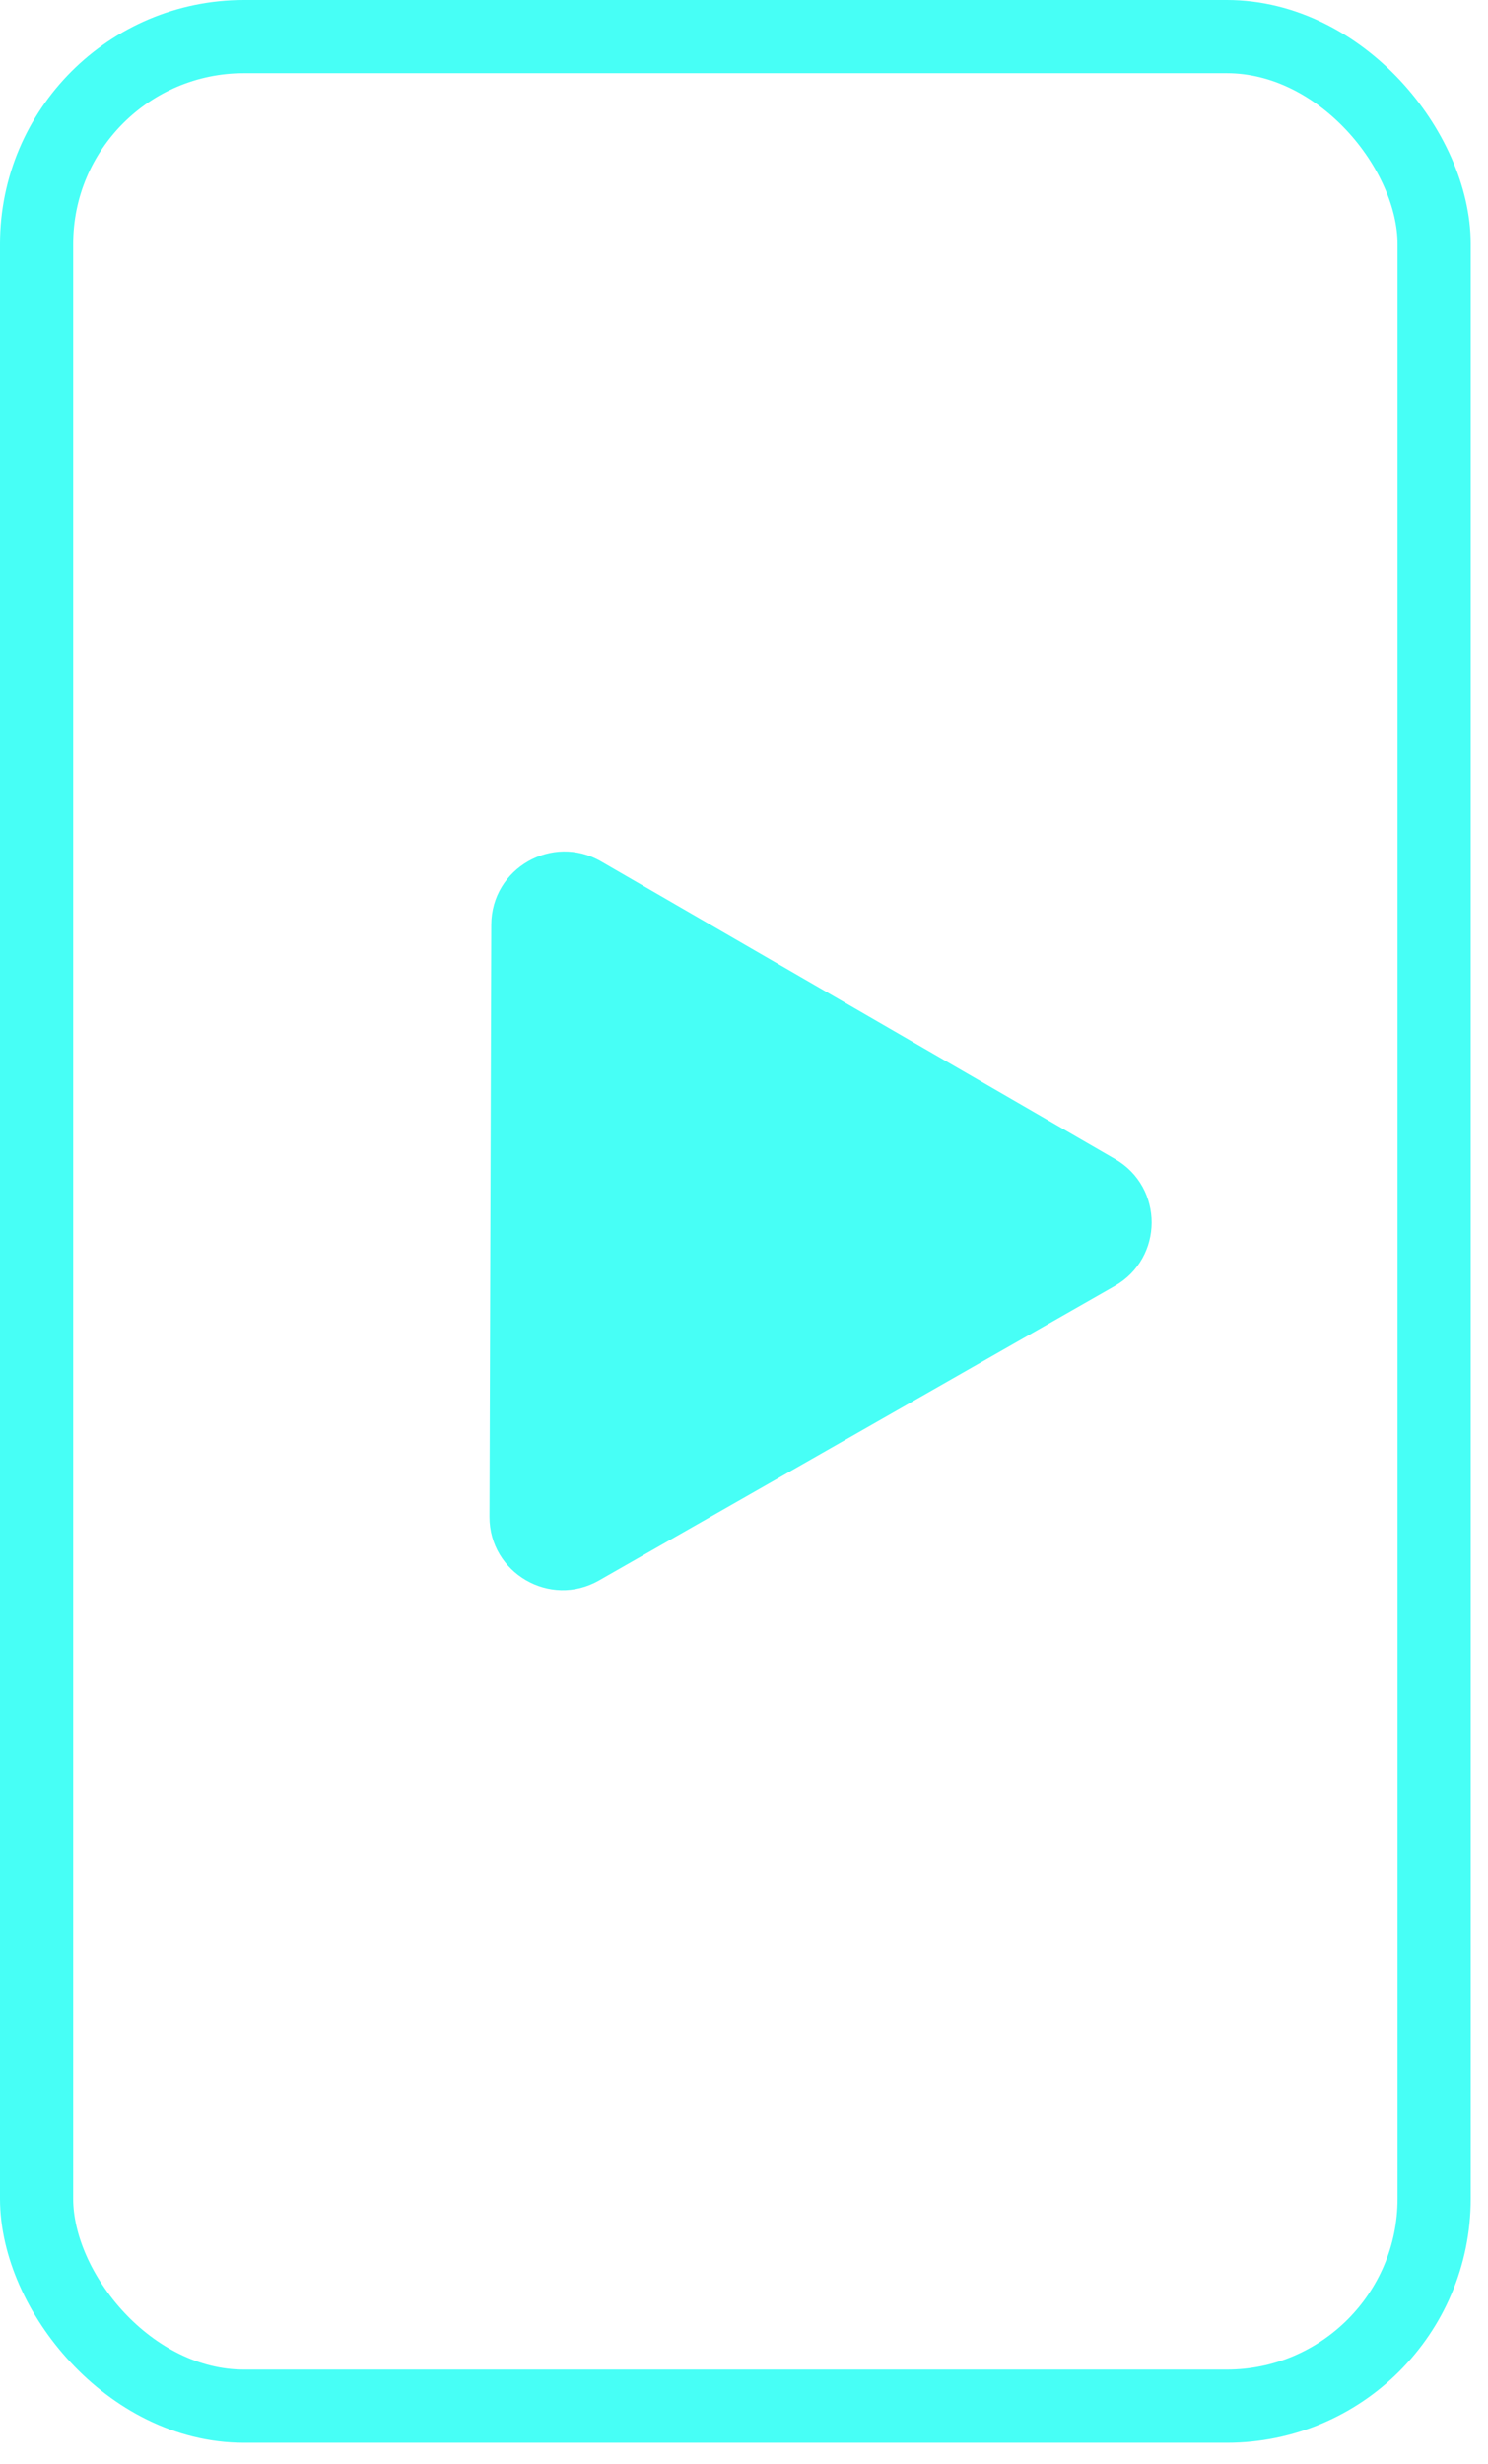
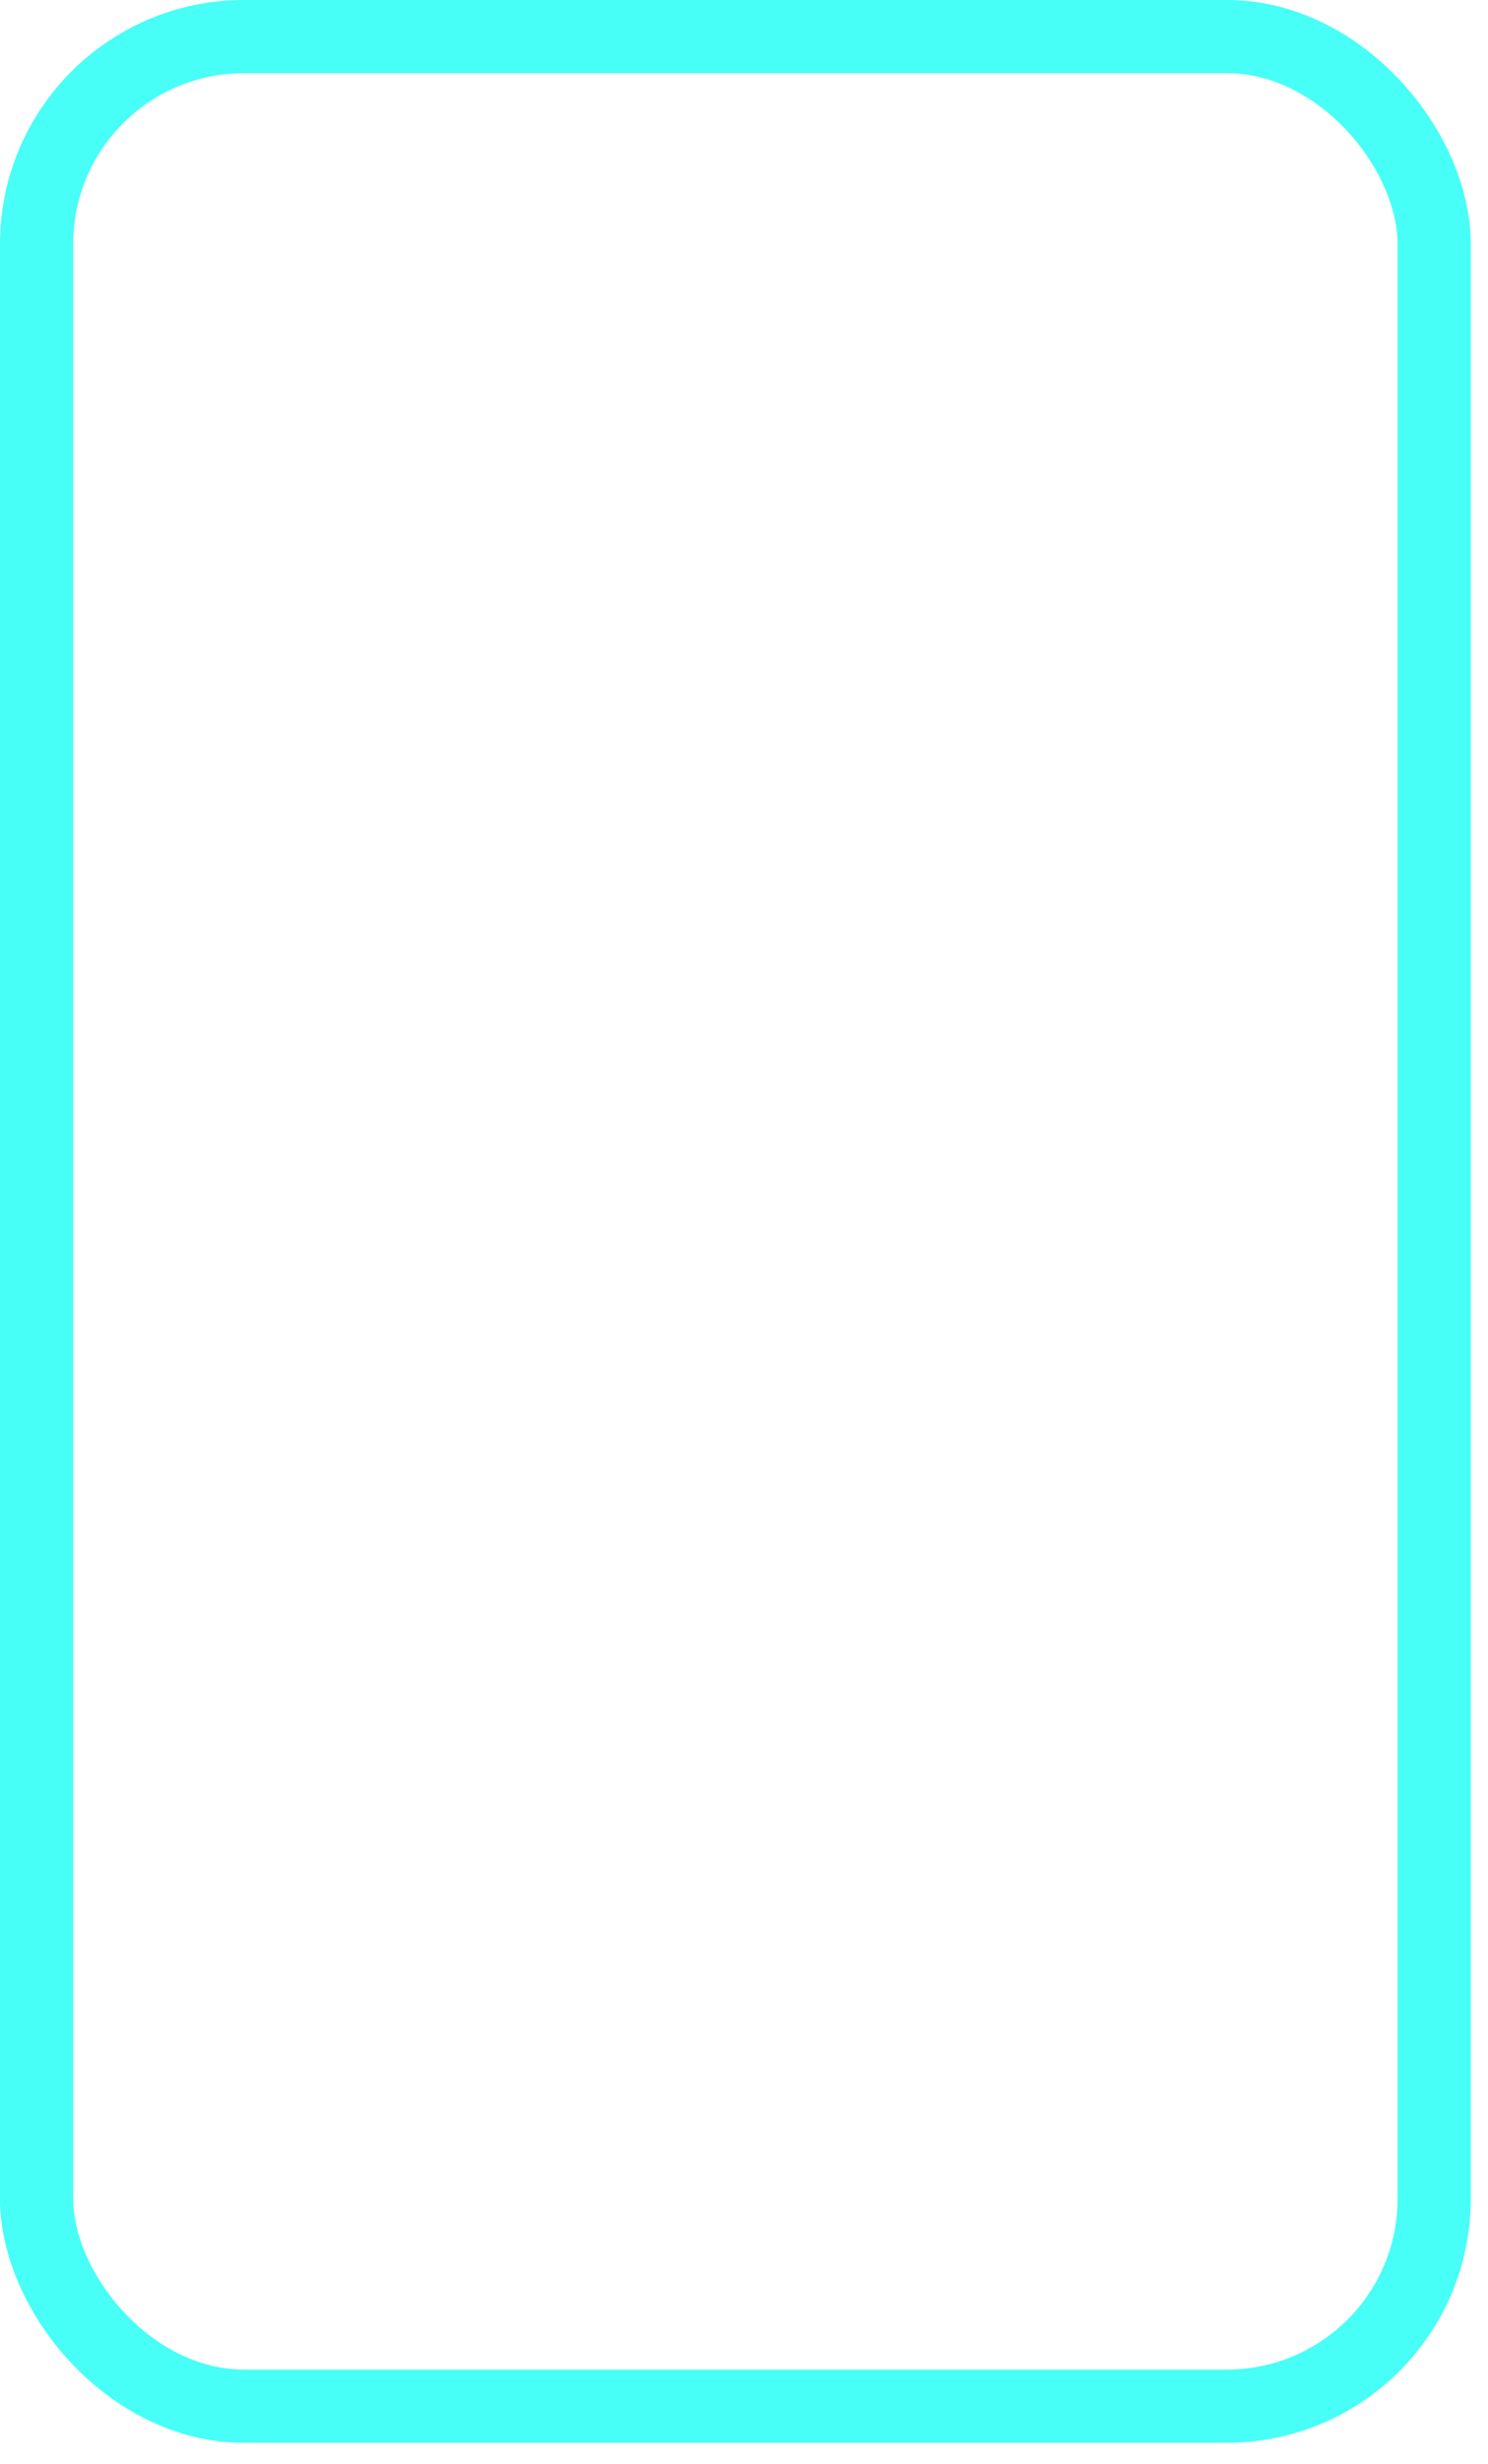
<svg xmlns="http://www.w3.org/2000/svg" width="61" height="101" viewBox="0 0 61 101" fill="none">
  <g id="right-arrow">
    <rect x="1.5" y="1.5" width="57.292" height="97.122" rx="8.5" stroke="#47FFF6" stroke-width="3" />
-     <path id="Polygon 1" d="M45.715 47.508C47.718 48.667 47.709 51.562 45.699 52.709L24.554 64.78C22.55 65.924 20.059 64.473 20.066 62.166L20.14 37.895C20.147 35.588 22.647 34.152 24.643 35.308L45.715 47.508Z" fill="#47FFF6" />
  </g>
</svg>